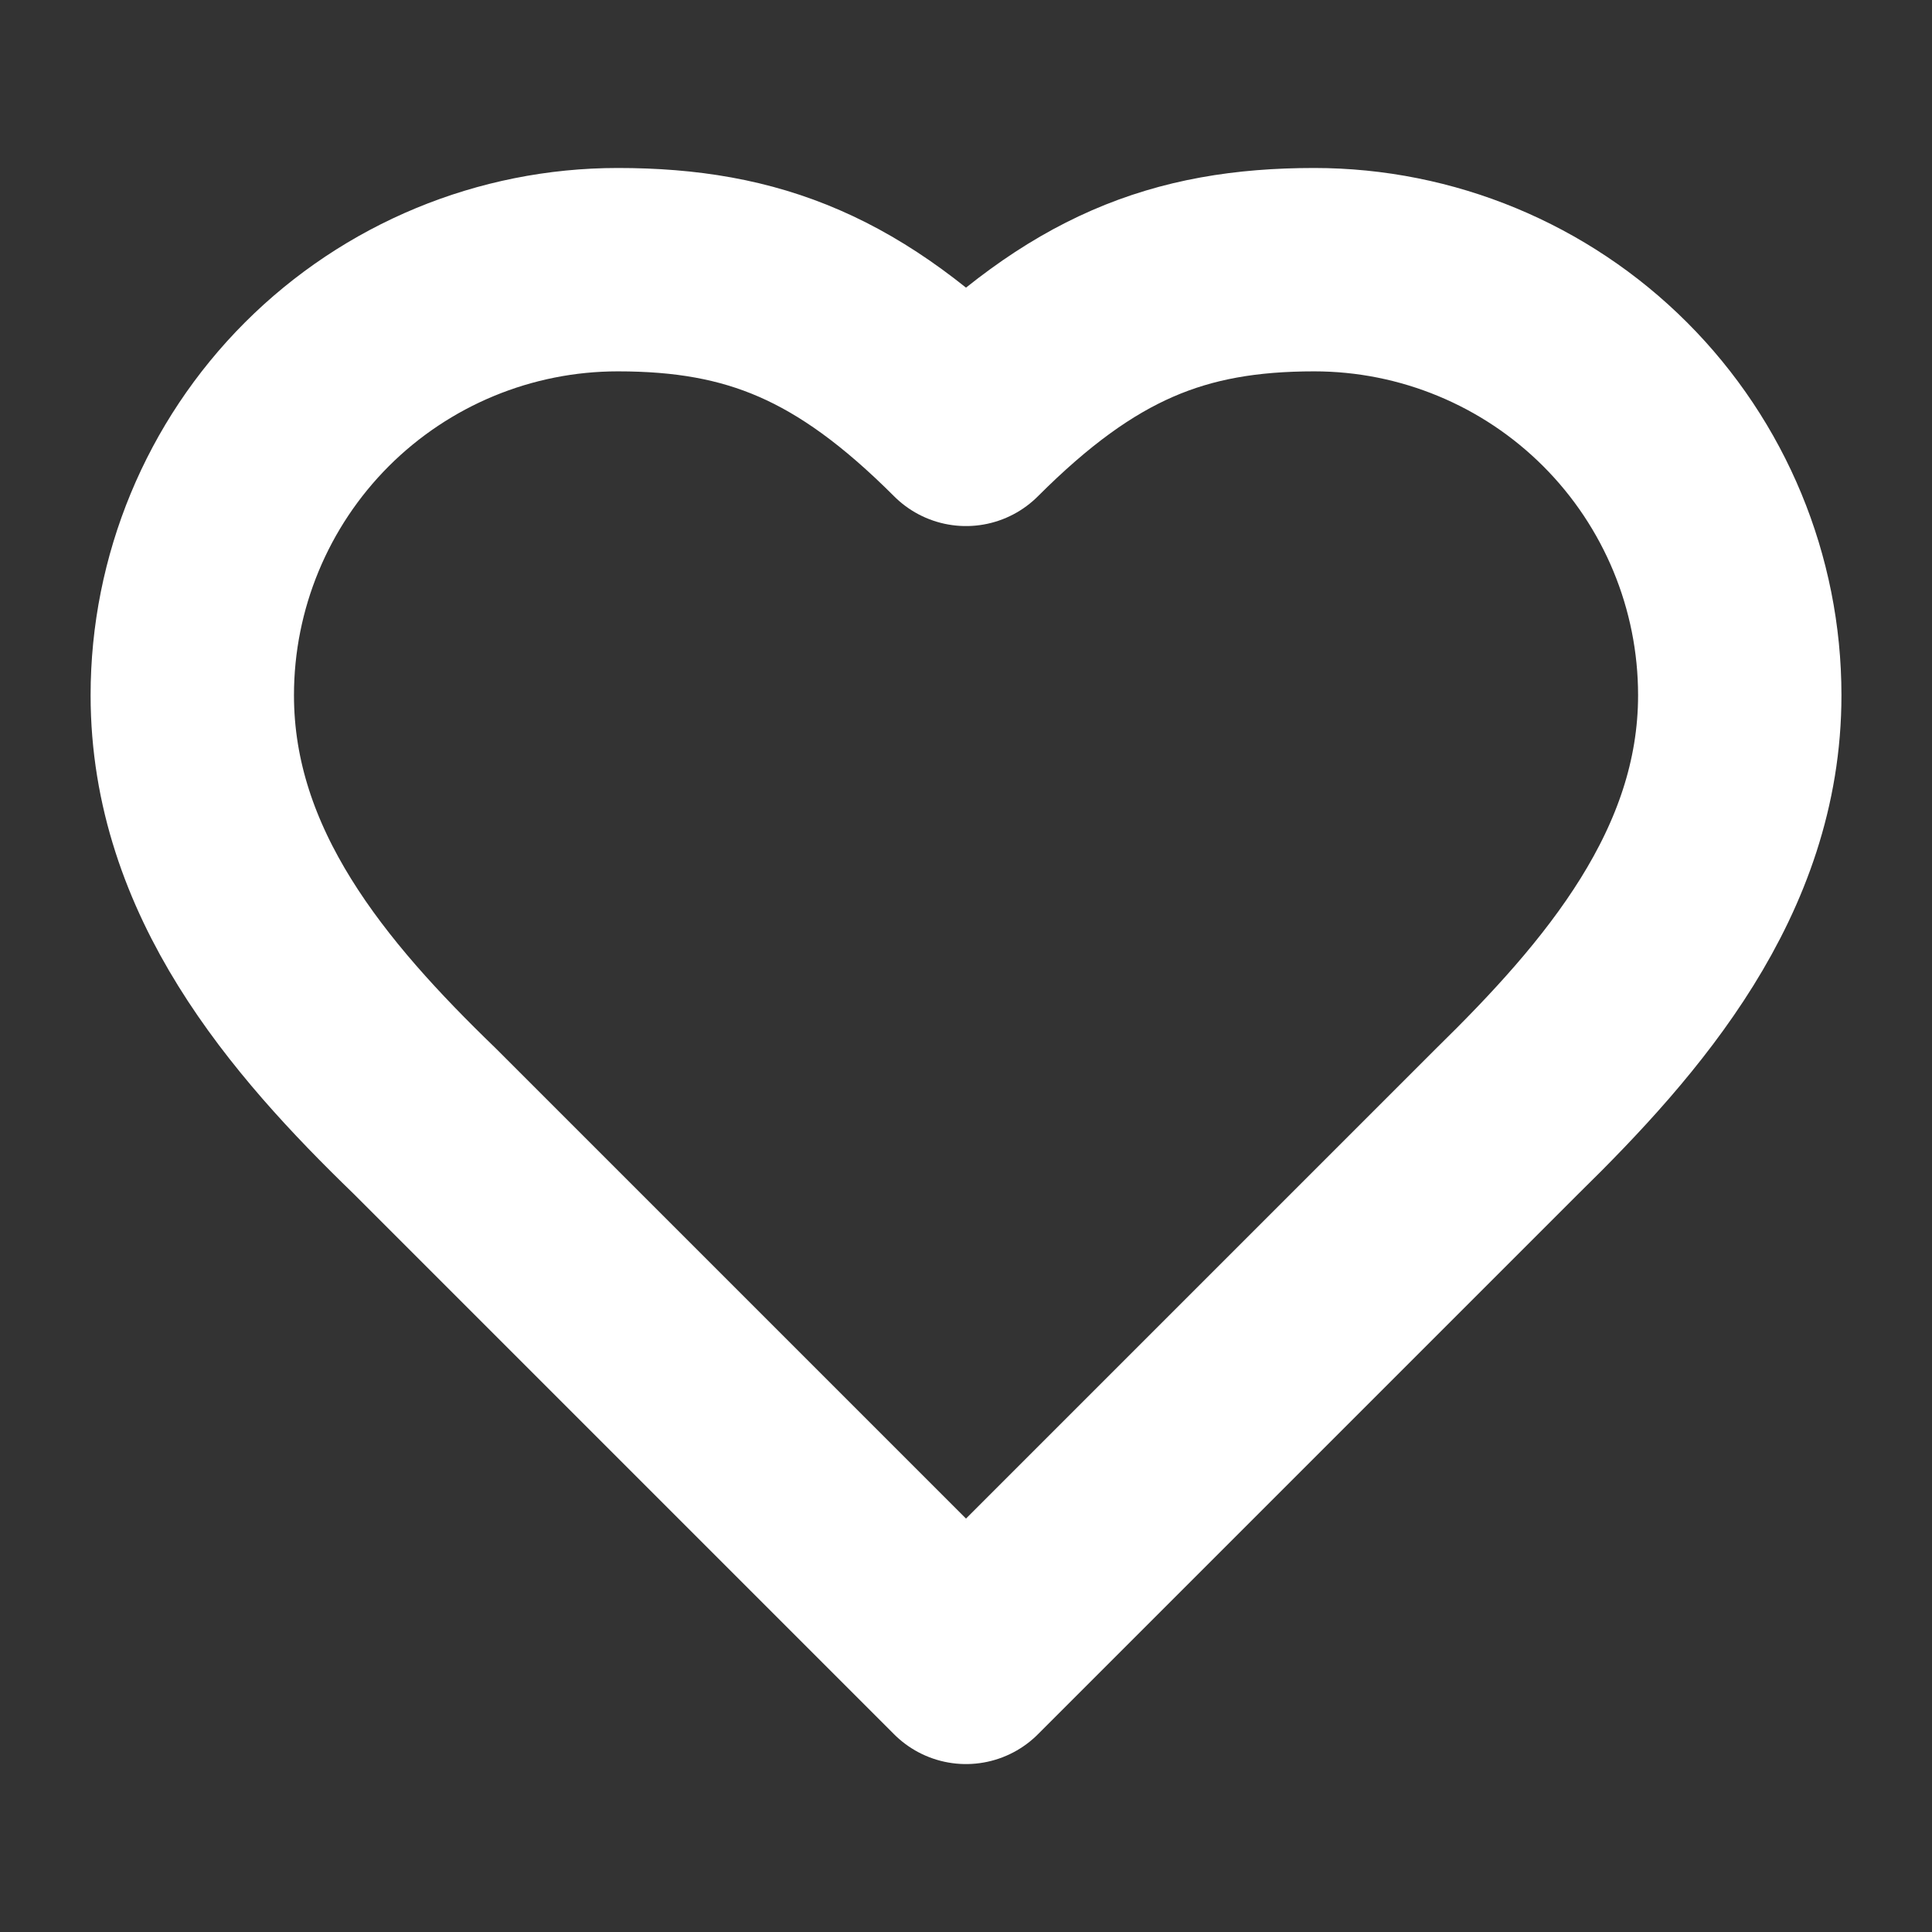
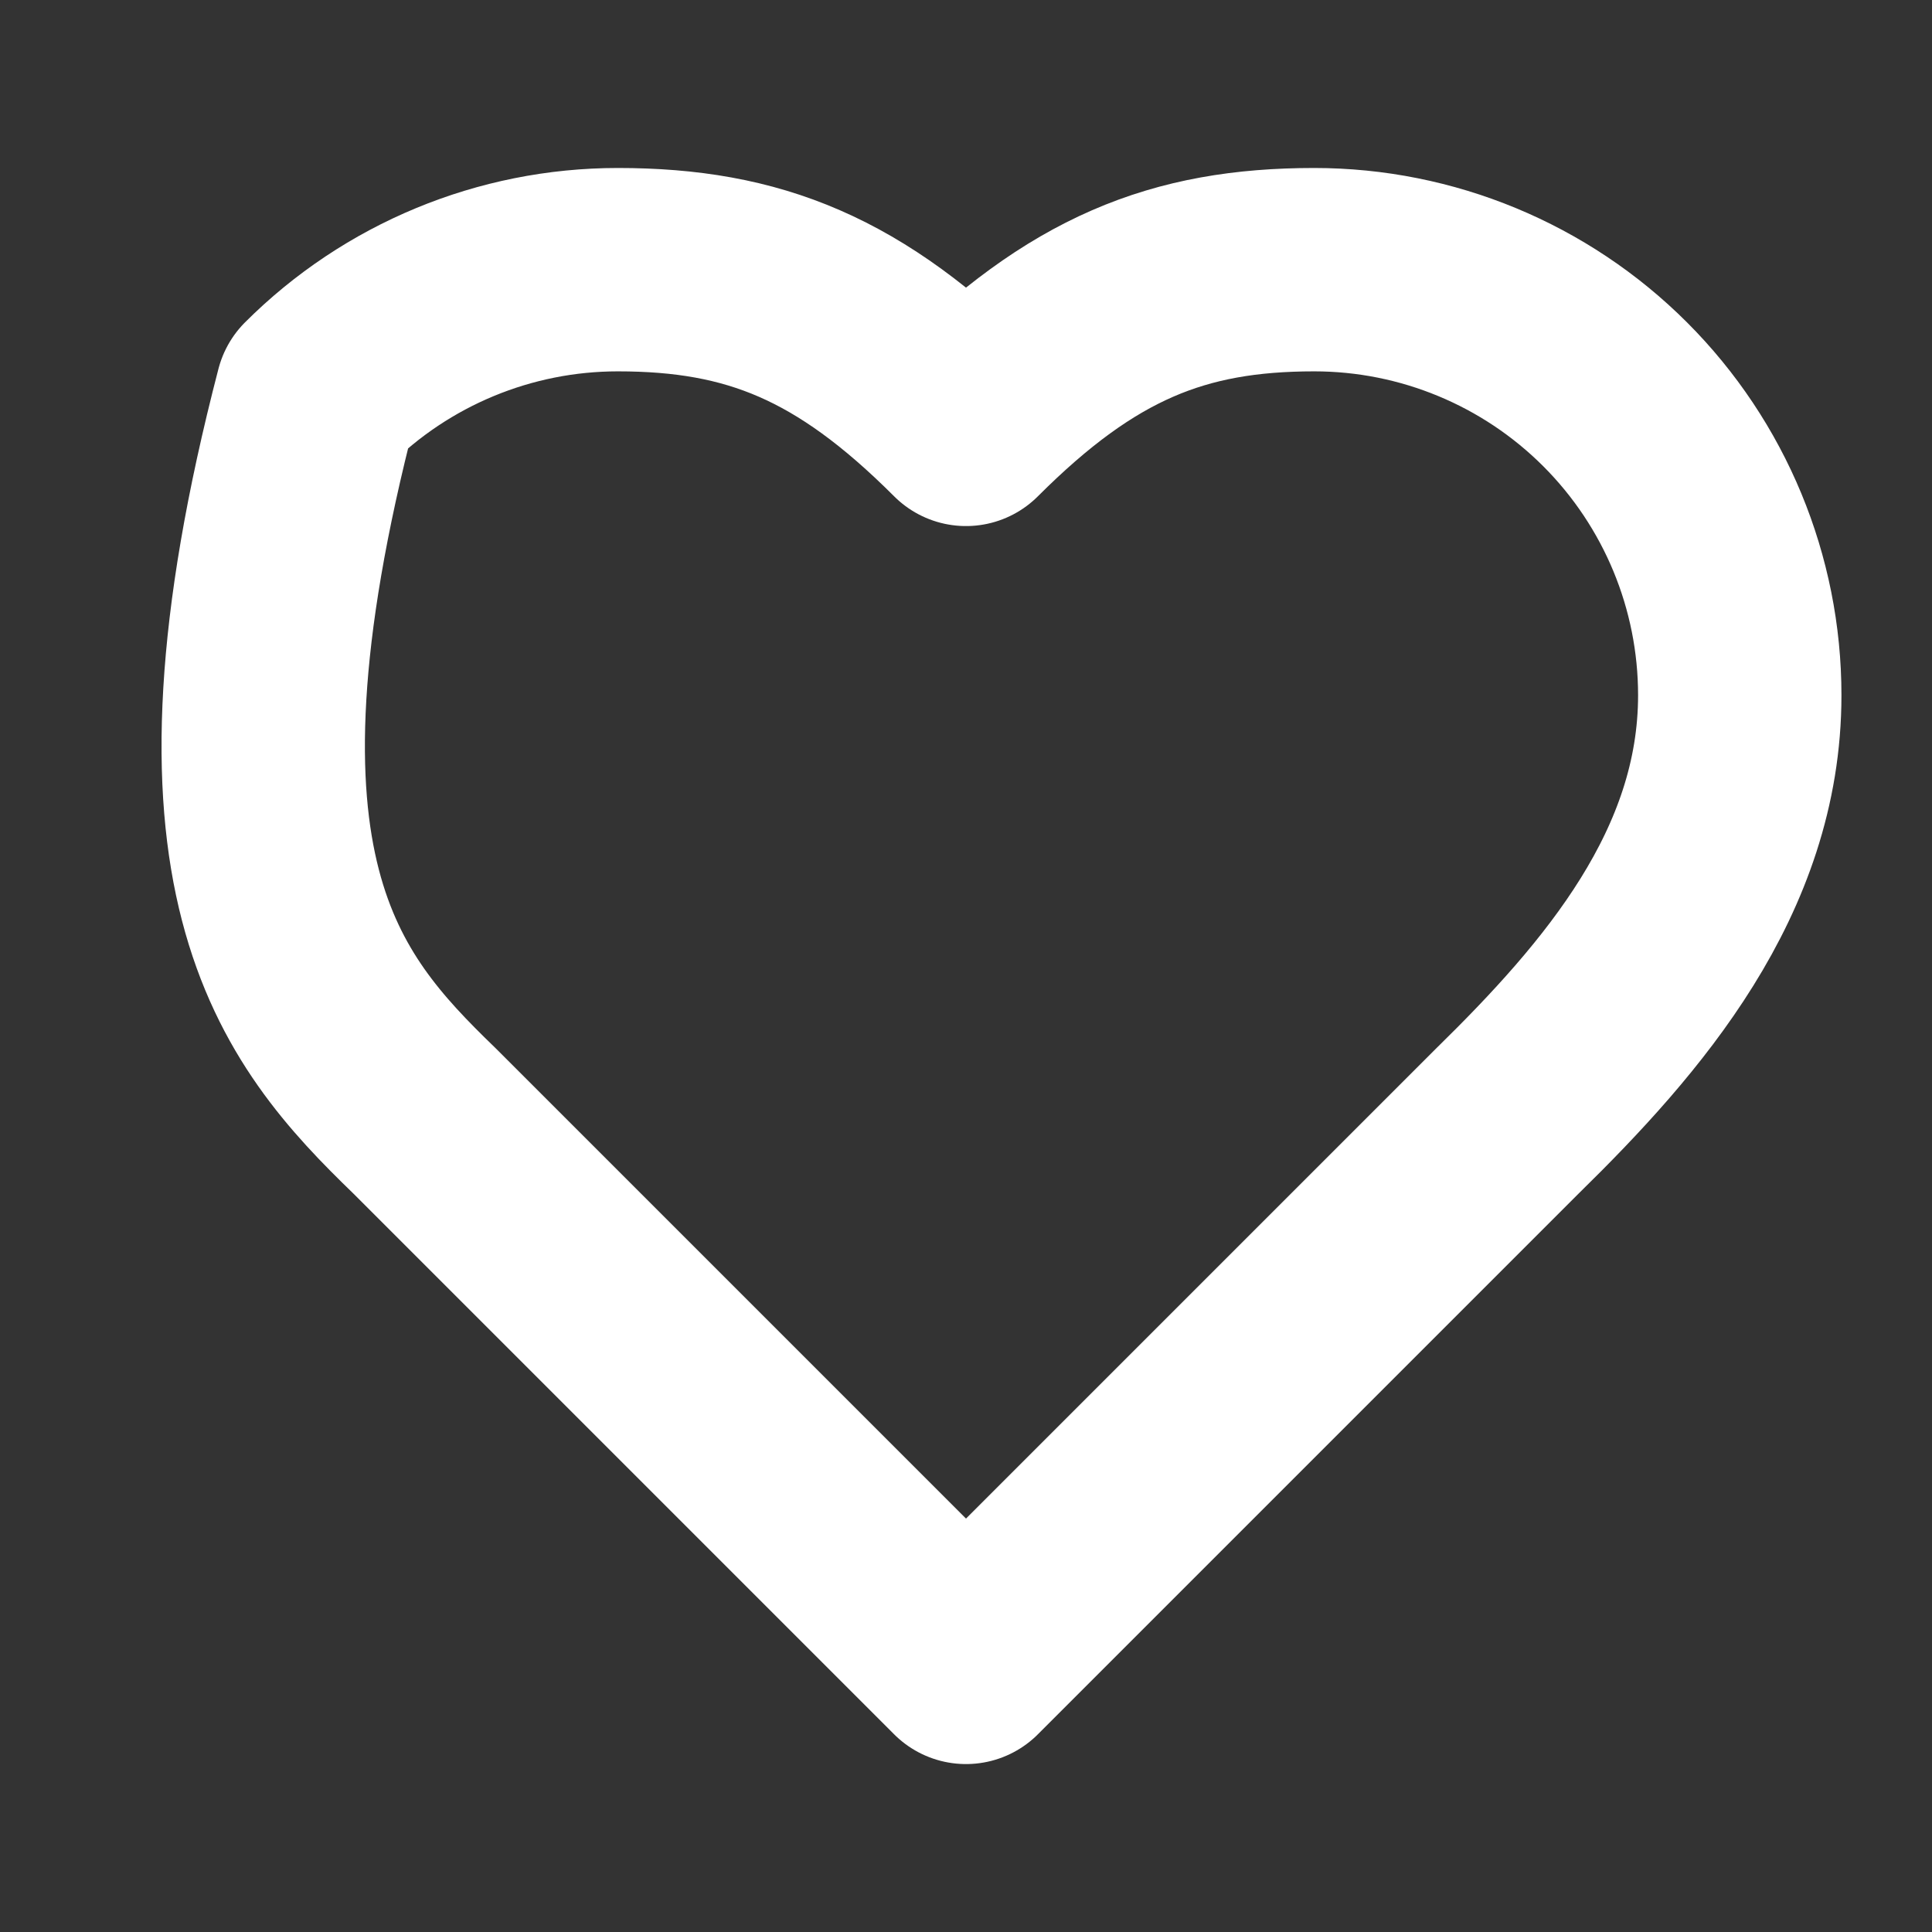
<svg xmlns="http://www.w3.org/2000/svg" width="38" height="38" viewBox="0 0 38 38" fill="none">
  <rect x="0" y="0" width="38" height="38" fill="#333333" stroke="none" />
-   <path d="M29.653 22.044C31.921 19.822 34.219 17.159 34.219 13.674C34.219 11.454 33.337 9.325 31.767 7.755C30.197 6.186 28.068 5.304 25.849 5.304C23.17 5.304 21.283 6.065 19 8.347C16.718 6.065 14.83 5.304 12.152 5.304C9.932 5.304 7.803 6.186 6.233 7.755C4.664 9.325 3.782 11.454 3.782 13.674C3.782 17.174 6.065 19.837 8.347 22.044L19 32.697L29.653 22.044Z" stroke="white" stroke-width="4" stroke-linecap="round" stroke-linejoin="round" />
+   <path d="M29.653 22.044C31.921 19.822 34.219 17.159 34.219 13.674C34.219 11.454 33.337 9.325 31.767 7.755C30.197 6.186 28.068 5.304 25.849 5.304C23.17 5.304 21.283 6.065 19 8.347C16.718 6.065 14.83 5.304 12.152 5.304C9.932 5.304 7.803 6.186 6.233 7.755C3.782 17.174 6.065 19.837 8.347 22.044L19 32.697L29.653 22.044Z" stroke="white" stroke-width="4" stroke-linecap="round" stroke-linejoin="round" />
</svg>